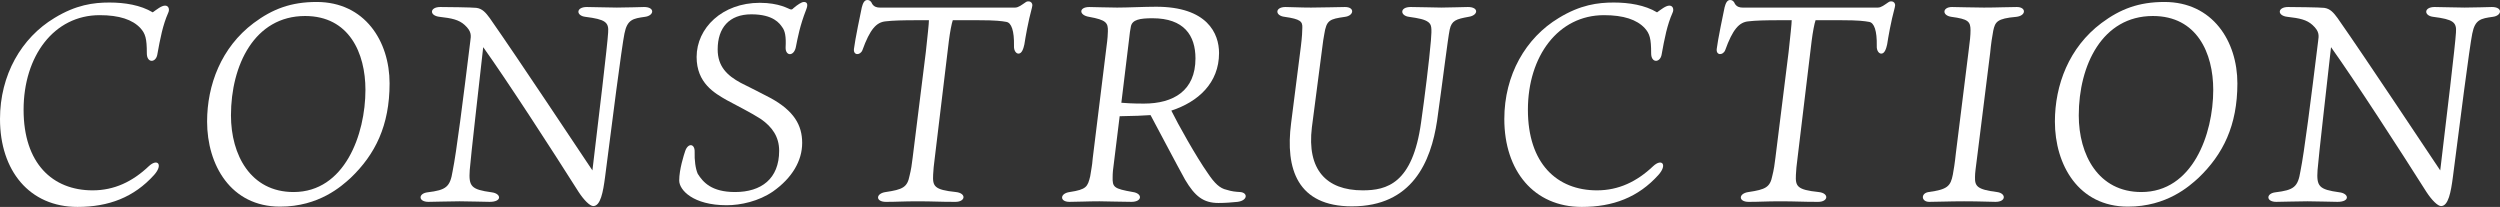
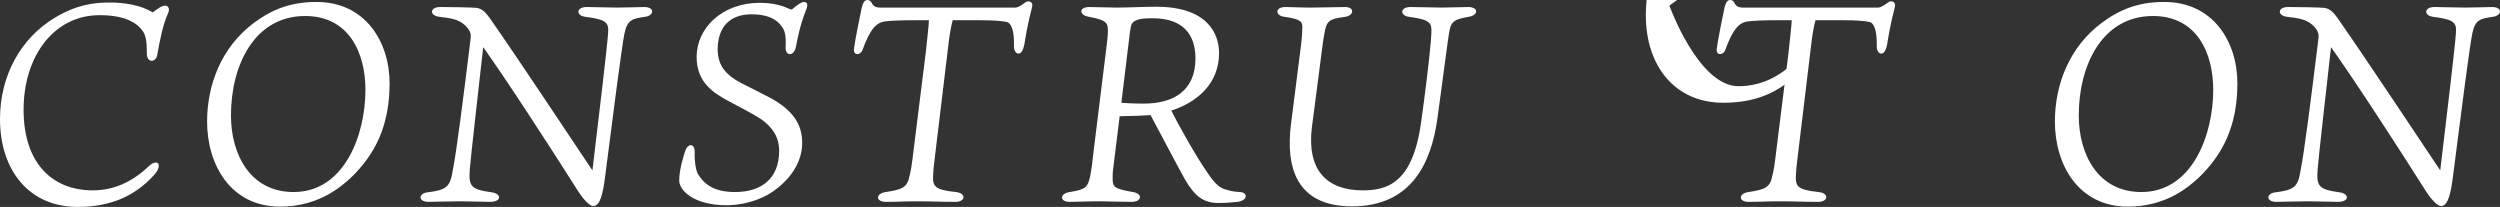
<svg xmlns="http://www.w3.org/2000/svg" id="_レイヤー_2" viewBox="0 0 1335.71 110.55">
  <rect x="0" y="0" width="1335.71" height="110.55" fill="#333333" stroke="none" />
  <defs>
    <style>.cls-1{fill:#fff;}</style>
  </defs>
  <g id="_レイヤー_1-2">
    <path class="cls-1" d="M88.2,3c1.95,0,2.55,2.1,1.65,3.9-2.85,6.45-4.2,13.35-5.85,22.5-.9,4.2-5.55,4.35-5.55-.9,0-7.95-.75-10.5-3.45-13.5-4.2-4.5-11.25-6.9-21.75-6.9-24.45,0-40.65,21.9-40.65,50.55s15.45,43.05,36.9,43.05c11.55,0,21.3-4.65,30-12.9,4.65-4.35,7.8-.9,2.85,4.65-10.8,12-24.3,17.1-40.95,17.1C15.75,110.55,0,91.2,0,63.6,0,40.05,11.4,20.25,29.1,9.6,40.65,2.55,49.95,1.35,58.5,1.35c8.1,0,16.65,1.35,23.1,5.25,2.1-1.5,4.65-3.6,6.6-3.6Z" />
    <path class="cls-1" d="M208.15,44.55c0,22.5-7.65,37.95-20.85,50.55-4.8,4.35-16.8,15.3-37.65,15.3-26.4,0-39-22.35-39-45.45,0-19.5,7.5-39.6,24.9-52.65,10.05-7.5,19.95-11.25,33.6-11.25,25.8,0,39,21,39,43.5ZM195.25,48c0-19.65-8.7-39.45-32.25-39.45-27,0-39.6,26.25-39.6,53.1,0,21.15,10.5,40.95,33.45,40.95,27.3,0,38.4-30.75,38.4-54.6Z" />
    <path class="cls-1" d="M234.92,9c-5.7-.6-5.4-5.25.3-5.25,2.7,0,16.95.15,19.35.45,3.15.45,4.95,2.55,7.05,5.4,15.75,22.5,45.9,68.1,54.9,81.45,3.3-27.6,8.1-67.65,8.4-73.65.45-5.55-1.5-7.05-12.15-8.4-5.1-.6-5.1-5.25.75-5.25,4.5,0,10.65.3,16.05.3,6.15,0,12.45-.3,14.55-.3,6,0,5.4,4.65.45,5.25-6.3.9-9.45,1.35-10.95,9-1.35,6.45-6.9,49.5-10.35,76.65-1.05,7.95-2.4,15.45-6.3,15.45-1.8,0-4.95-3.15-7.8-7.5-14.25-22.5-37.95-59.1-51-77.4-2.4,21.6-6.6,58.05-7.2,65.7-.6,8.7.75,10.35,11.7,11.85,5.1.6,5.85,5.1-1.05,5.1-3.45,0-10.35-.3-16.05-.3-4.65,0-14.55.3-16.65.3-5.55,0-5.55-4.5-.45-5.1,9.9-1.2,12-2.85,13.35-11.25,2.1-10.35,5.55-37.8,9.45-69.45.45-3.15.75-5.25-3-8.7-3.15-2.85-6.9-3.6-13.35-4.35Z" />
    <path class="cls-1" d="M412.99,102.3c-7.65,5.25-17.25,7.35-24.75,7.35-17.85,0-25.35-8.1-25.35-13.2,0-6,2.55-13.8,3.15-15.6,1.5-4.65,5.25-4.2,5.1.3-.15,4.35.45,9,1.65,11.7,2.85,4.5,7.35,9.75,19.95,9.75,13.95,0,23.55-7.05,23.55-22.05,0-7.5-3.75-12.75-9.75-16.95-5.1-3.3-12.9-7.2-18.15-10.05-6.6-3.75-16.2-9.15-16.2-23.1,0-15.45,13.65-28.95,33.75-28.95,10.5,0,15.45,3.3,16.2,3.45.9.3,1.2,0,1.8-.6,2.1-1.8,4.35-3.3,5.55-3.3,1.5,0,2.55.9,1.2,4.2-3.3,8.4-4.5,15-5.4,19.5-.9,5.55-5.7,5.4-5.55.6.3-5.85-.3-8.85-1.8-10.8-1.35-1.95-4.65-6.9-16.5-6.9s-18,7.2-18,18.75c0,9.15,5.1,13.95,12.3,17.85,5.1,2.55,11.4,5.7,16.2,8.25,12.15,6.75,16.65,14.25,16.65,23.85s-5.4,18.75-15.6,25.95Z" />
    <path class="cls-1" d="M542.36,4.05c1.8,0,3.6-1.5,5.4-2.7,1.5-1.35,4.65-.6,3.6,2.7-2.1,7.8-3.45,15.75-4.05,19.65-.45,1.95-1.2,4.95-3.15,4.95-1.2,0-2.55-1.5-2.4-4.2.15-7.95-1.35-12.3-4.05-12.75-2.55-.45-5.55-.9-15-.9h-13.65c-.6,1.65-1.5,6.3-2.1,11.1l-7.5,62.25c-.6,4.35-.75,6.6-.9,9.15-.3,6.15.45,8.1,12.15,9.3,5.7.6,5.25,5.25-.3,5.25-8.85,0-11.55-.3-20.4-.3-7.35,0-10.95.3-16.65.3s-5.55-4.5-.15-5.25c9.15-1.35,11.55-2.55,12.75-8.7.75-2.85,1.35-6.75,1.65-9.6l7.05-56.55c.9-8.4,1.65-15.15,1.65-16.95h-6.3c-7.8,0-13.05.15-16.8.6-4.95.45-8.4,4.2-12.45,15.45-1.2,2.85-4.95,2.85-4.5-.75.45-4.2,3.75-20.25,4.2-22.2.6-2.25,1.35-3.9,3-3.9,1.05,0,1.95.6,2.55,2.1,1.05,1.65,2.7,1.95,4.05,1.95h72.3Z" />
    <path class="cls-1" d="M591.17,25.05c.6-4.2.75-7.2.75-8.25.15-4.65-.9-6.15-10.05-7.8-5.55-.9-5.55-5.25.15-5.25,2.55,0,9.9.3,14.85.3,5.4,0,14.55-.45,20.85-.45,27.3,0,33.6,14.25,33.6,24.75,0,16.05-11.25,26.1-25.5,30.75,3.45,7.05,13.35,24.75,19.5,33.45,3.6,5.4,6.45,8.1,10.05,8.85,2.85.9,4.65,1.05,7.2,1.2,4.2.3,4.2,4.5-1.35,5.25-3,.3-6.6.6-10.2.6-8.1,0-12.6-3.6-17.85-12.45-4.5-8.1-14.25-26.7-18.45-34.5-3.75.3-8.85.45-16.5.6l-2.85,23.1c-.75,5.25-.9,7.5-.9,9.3-.15,5.55.6,6.3,10.8,8.1,5.25.75,5.1,5.25-.75,5.25s-12.9-.3-17.1-.3c-6.6,0-11.25.3-16.05.3-5.25,0-5.25-4.5.15-5.25,9-1.35,9.6-2.85,10.95-8.4.45-3.3,1.05-5.4,1.35-9.6l7.35-59.55ZM599.12,54.9c1.65.15,5.7.45,12,.45,15.9,0,27.6-6.9,27.6-24.15,0-12.3-6.15-21.45-22.95-21.45-6.75,0-10.8.75-11.55,4.35-.3,1.5-.75,4.2-1.05,7.5l-4.05,33.3Z" />
    <path class="cls-1" d="M722.36,110.25c-29.25,0-35.7-20.1-32.55-44.4l5.25-41.25c.6-4.95.75-7.95.75-9.75.15-3.3-.9-4.65-9.45-5.85-5.25-.6-5.25-5.25.45-5.25,3.15,0,7.5.3,13.65.3s15-.3,18.15-.3c5.4,0,4.8,4.65,0,5.25-8.25,1.2-9.9,1.65-11.1,9.45-.3,1.8-.75,4.05-1.05,7.05l-5.55,42.6c-2.7,22.5,7.65,33.6,27.15,33.6,12.9,0,26.7-3.6,31.2-36.3,1.95-13.65,4.35-33,5.25-43.65.6-7.2.3-8.55-1.35-9.9-1.95-1.5-5.1-2.1-10.35-2.85-4.8-.6-5.1-5.25.9-5.25s11.85.3,16.35.3c5.4,0,10.65-.3,14.25-.3,6,0,5.55,4.5.3,5.25-6.6,1.2-9,1.95-10.05,6.75-1.05,5.1-3.6,26.4-6.75,48.75-3.3,22.05-13.35,45.75-45.45,45.75Z" />
-     <path class="cls-1" d="M891.93,3c1.95,0,2.55,2.1,1.65,3.9-2.85,6.45-4.2,13.35-5.85,22.5-.9,4.2-5.55,4.35-5.55-.9,0-7.95-.75-10.5-3.45-13.5-4.2-4.5-11.25-6.9-21.75-6.9-24.45,0-40.65,21.9-40.65,50.55s15.45,43.05,36.9,43.05c11.55,0,21.3-4.65,30-12.9,4.65-4.35,7.8-.9,2.85,4.65-10.8,12-24.3,17.1-40.95,17.1-25.65,0-41.4-19.35-41.4-46.95,0-23.55,11.4-43.35,29.1-54,11.55-7.05,20.85-8.25,29.4-8.25,8.1,0,16.65,1.35,23.1,5.25,2.1-1.5,4.65-3.6,6.6-3.6Z" />
+     <path class="cls-1" d="M891.93,3s15.45,43.05,36.9,43.05c11.55,0,21.3-4.65,30-12.9,4.65-4.35,7.8-.9,2.85,4.65-10.8,12-24.3,17.1-40.95,17.1-25.65,0-41.4-19.35-41.4-46.95,0-23.55,11.4-43.35,29.1-54,11.55-7.05,20.85-8.25,29.4-8.25,8.1,0,16.65,1.35,23.1,5.25,2.1-1.5,4.65-3.6,6.6-3.6Z" />
    <path class="cls-1" d="M1003.33,4.05c1.8,0,3.6-1.5,5.4-2.7,1.5-1.35,4.65-.6,3.6,2.7-2.1,7.8-3.45,15.75-4.05,19.65-.45,1.95-1.2,4.95-3.15,4.95-1.2,0-2.55-1.5-2.4-4.2.15-7.95-1.35-12.3-4.05-12.75-2.55-.45-5.55-.9-15-.9h-13.65c-.6,1.65-1.5,6.3-2.1,11.1l-7.5,62.25c-.6,4.35-.75,6.6-.9,9.15-.3,6.15.45,8.1,12.15,9.3,5.7.6,5.25,5.25-.3,5.25-8.85,0-11.55-.3-20.4-.3-7.35,0-10.95.3-16.65.3s-5.55-4.5-.15-5.25c9.15-1.35,11.55-2.55,12.75-8.7.75-2.85,1.35-6.75,1.65-9.6l7.05-56.55c.9-8.4,1.65-15.15,1.65-16.95h-6.3c-7.8,0-13.05.15-16.8.6-4.95.45-8.4,4.2-12.45,15.45-1.2,2.85-4.95,2.85-4.5-.75.45-4.2,3.75-20.25,4.2-22.2.6-2.25,1.35-3.9,3-3.9,1.05,0,1.95.6,2.55,2.1,1.05,1.65,2.7,1.95,4.05,1.95h72.3Z" />
-     <path class="cls-1" d="M1064.97,16.35c-.6,3.15-1.2,7.05-1.65,11.85l-6.75,54c-1.05,8.25-1.35,10.2-1.35,12.3-.15,4.95,1.05,6.75,11.7,8.1,4.95.6,5.1,5.25-.75,5.25-3,0-7.95-.3-16.8-.3-7.65,0-14.7.3-18.6.3-4.35,0-4.65-4.65-.3-5.25,10.05-1.35,11.7-3.15,12.9-9.3.45-2.4,1.05-6,1.65-11.7l6.75-54.15c.75-5.7,1.05-8.55,1.05-11.25,0-4.8-1.35-6-10.2-7.2-5.25-.75-4.8-5.25.3-5.25,2.4,0,11.4.3,17.1.3,7.05,0,12.45-.3,17.55-.3s5.1,4.65-.3,5.25c-10.35.9-11.25,2.7-12.3,7.35Z" />
    <path class="cls-1" d="M1195.4,44.55c0,22.5-7.65,37.95-20.85,50.55-4.8,4.35-16.8,15.3-37.65,15.3-26.4,0-39-22.35-39-45.45,0-19.5,7.5-39.6,24.9-52.65,10.05-7.5,19.95-11.25,33.6-11.25,25.8,0,39,21,39,43.5ZM1182.5,48c0-19.65-8.7-39.45-32.25-39.45-27,0-39.6,26.25-39.6,53.1,0,21.15,10.5,40.95,33.45,40.95,27.3,0,38.4-30.75,38.4-54.6Z" />
    <path class="cls-1" d="M1222.18,9c-5.7-.6-5.4-5.25.3-5.25,2.7,0,16.95.15,19.35.45,3.15.45,4.95,2.55,7.05,5.4,15.75,22.5,45.9,68.1,54.9,81.45,3.3-27.6,8.1-67.65,8.4-73.65.45-5.55-1.5-7.05-12.15-8.4-5.1-.6-5.1-5.25.75-5.25,4.5,0,10.65.3,16.05.3,6.15,0,12.45-.3,14.55-.3,6,0,5.4,4.65.45,5.25-6.3.9-9.45,1.35-10.95,9-1.35,6.45-6.9,49.5-10.35,76.65-1.05,7.95-2.4,15.45-6.3,15.45-1.8,0-4.95-3.15-7.8-7.5-14.25-22.5-37.95-59.1-51-77.4-2.4,21.6-6.6,58.05-7.2,65.7-.6,8.7.75,10.35,11.7,11.85,5.1.6,5.85,5.1-1.05,5.1-3.45,0-10.35-.3-16.05-.3-4.65,0-14.55.3-16.65.3-5.55,0-5.55-4.5-.45-5.1,9.9-1.2,12-2.85,13.35-11.25,2.1-10.35,5.55-37.8,9.45-69.45.45-3.15.75-5.25-3-8.7-3.15-2.85-6.9-3.6-13.35-4.35Z" />
  </g>
</svg>